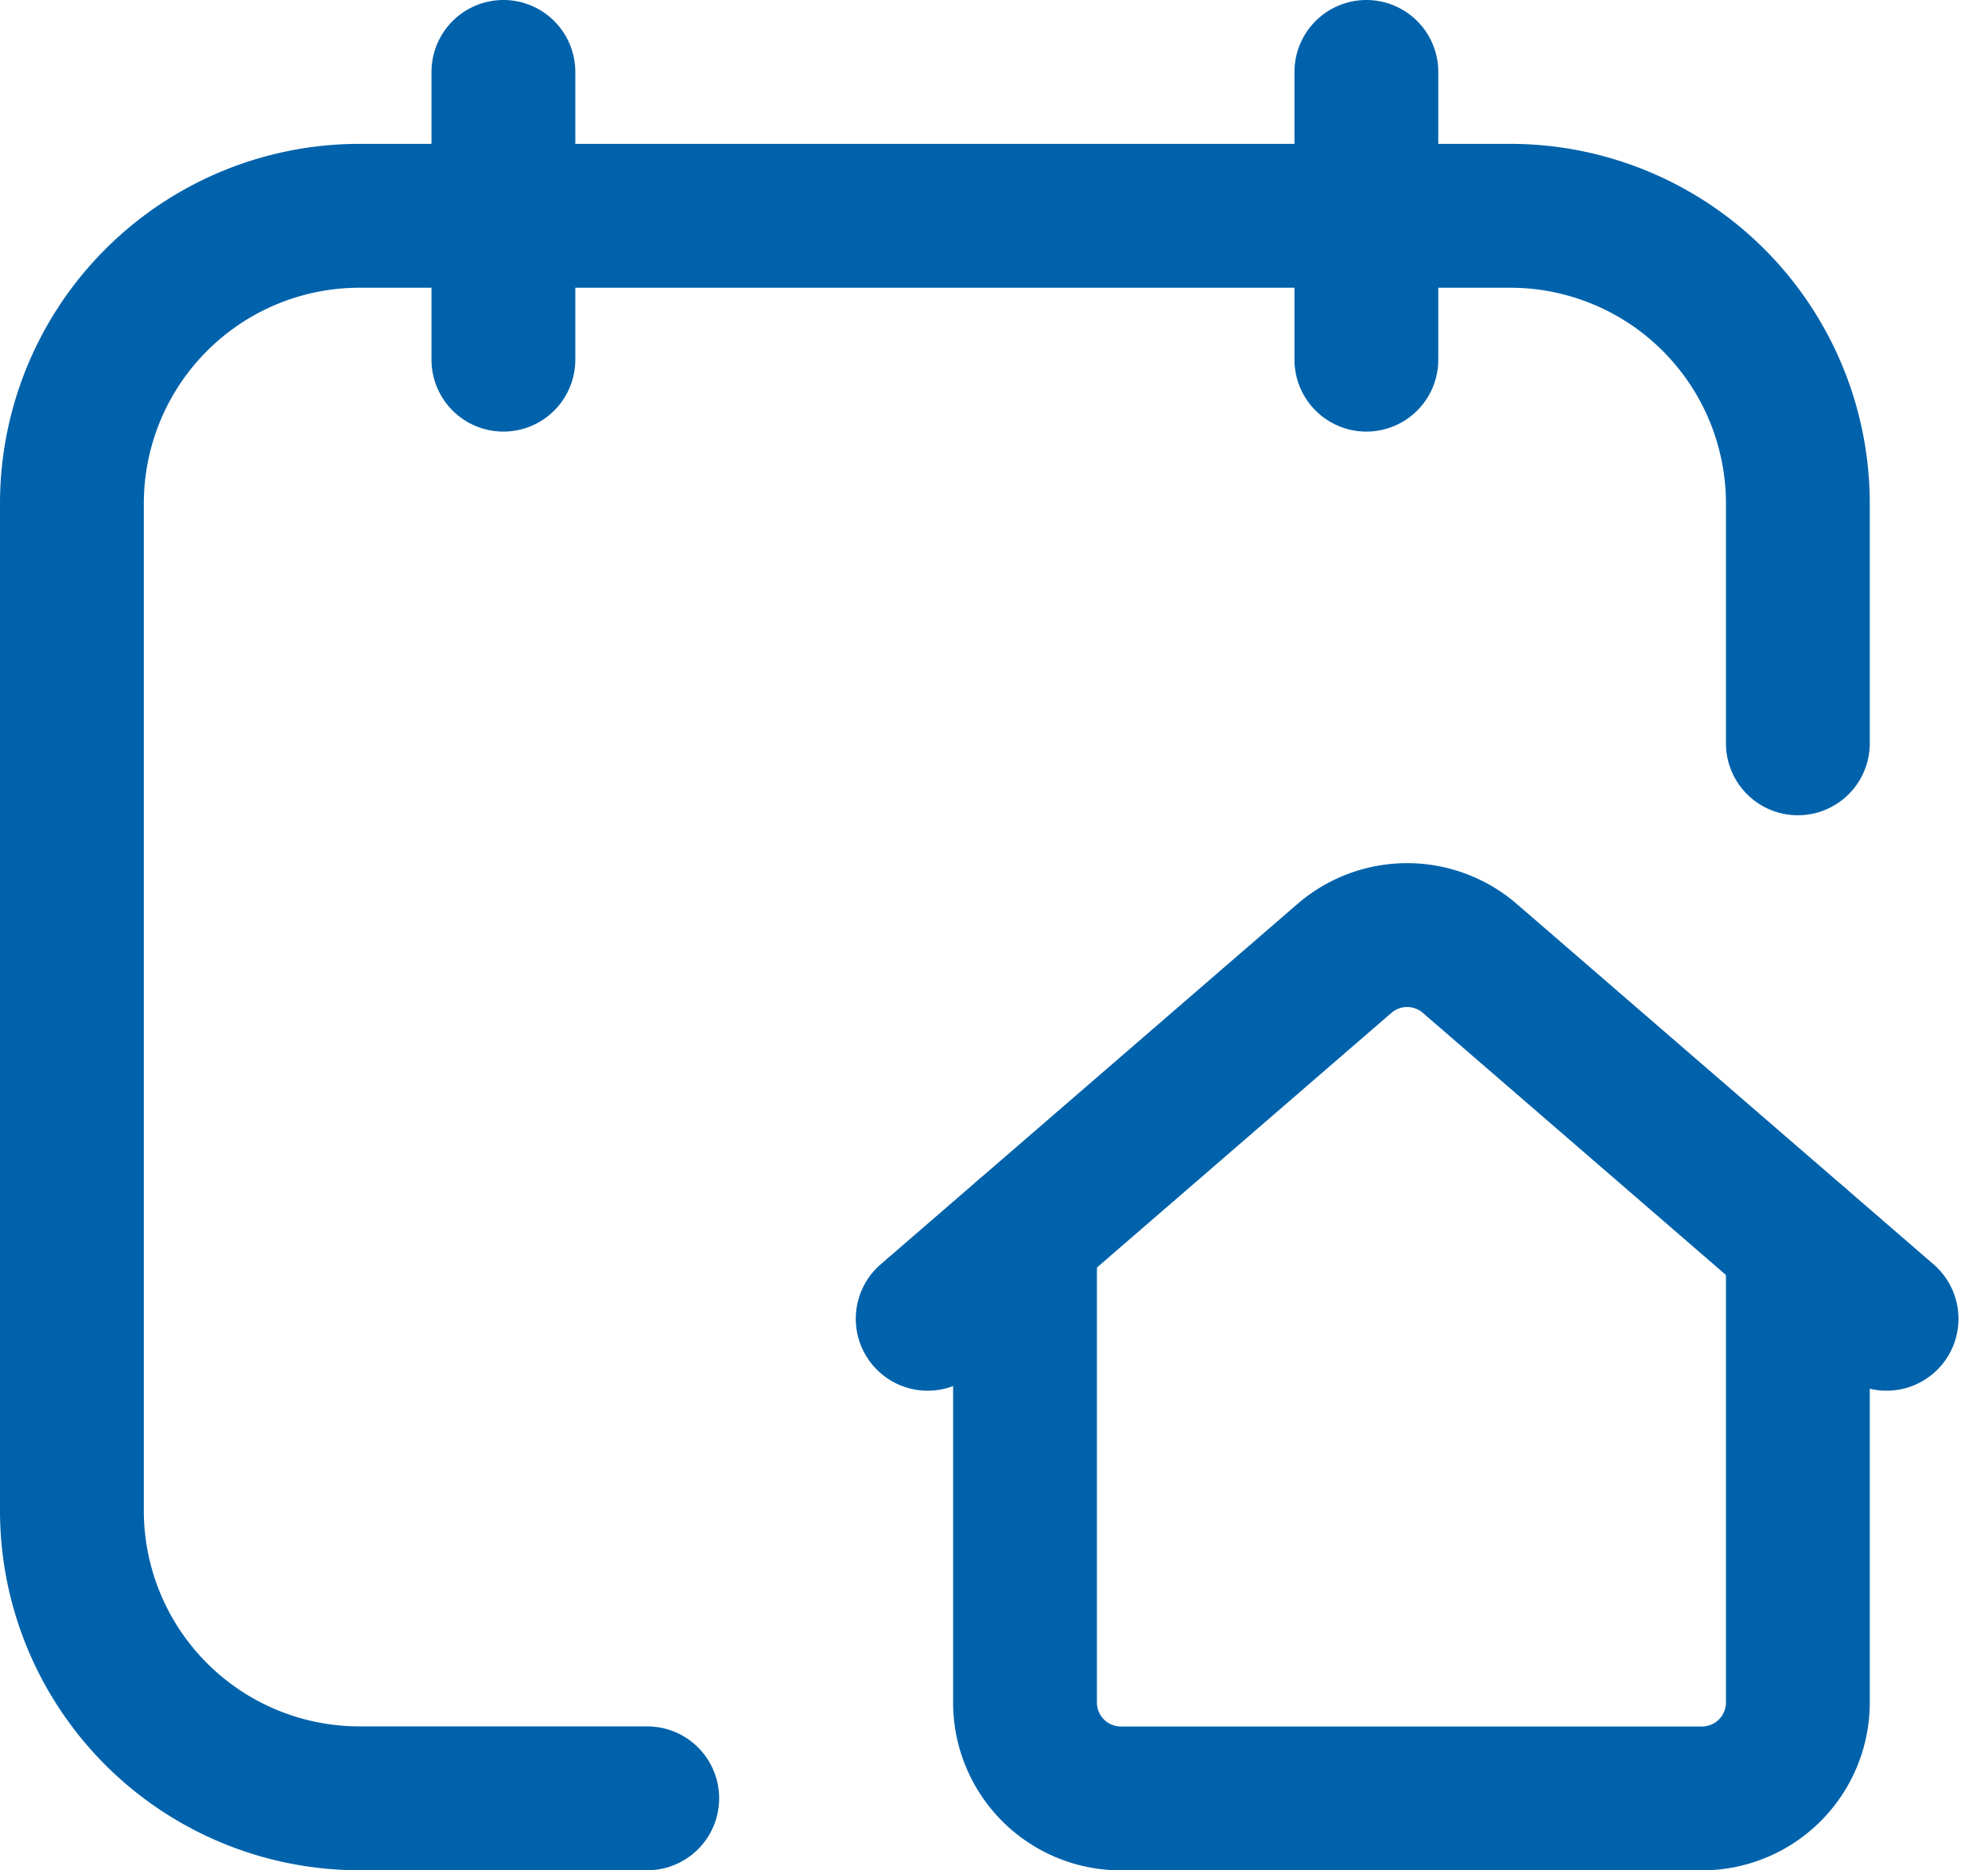
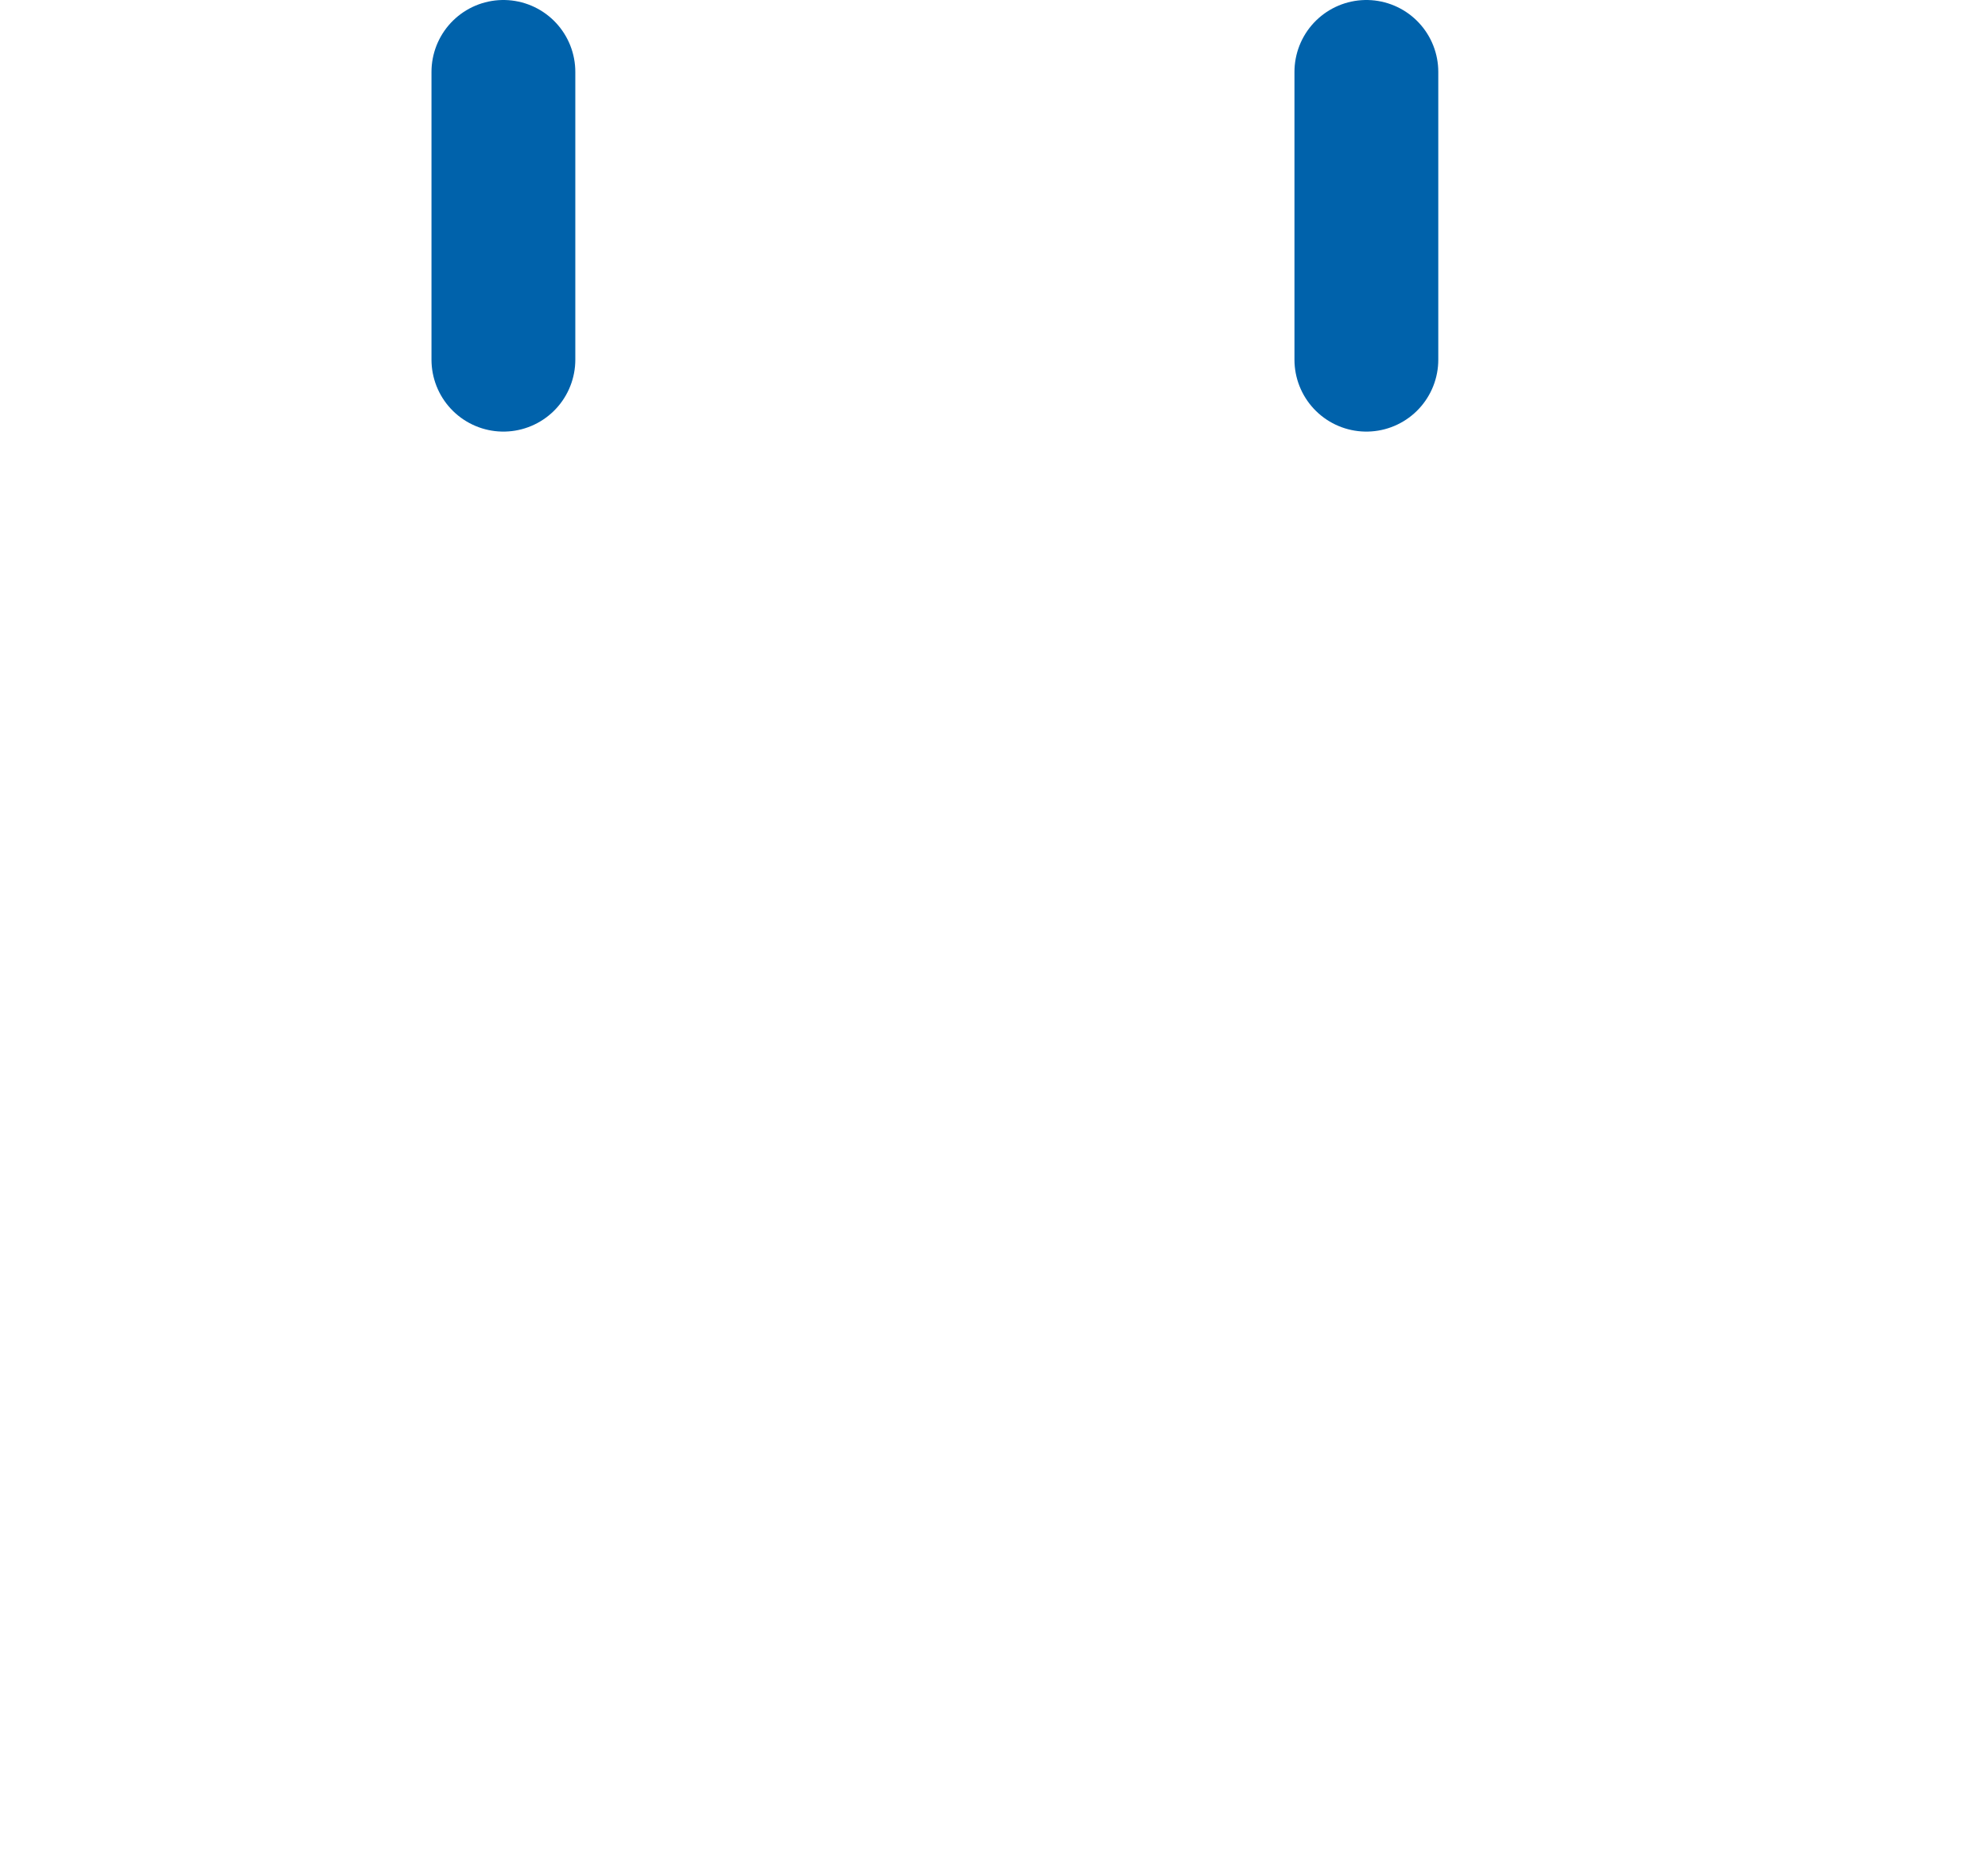
<svg xmlns="http://www.w3.org/2000/svg" width="20.733" height="19.5" viewBox="0 0 20.733 19.5">
  <g id="Real_Estate_calendar-home-house" data-name="Real Estate/calendar-home-house" transform="translate(-2.25 -2.25)">
    <g id="Group" transform="translate(0 0)">
      <path id="Path" d="M.5,0V3" transform="translate(7 3)" fill="none" stroke="#0062ab" stroke-linecap="round" stroke-linejoin="round" stroke-miterlimit="10" stroke-width="1.5" />
      <path id="Path-2" data-name="Path" d="M.5,0V3" transform="translate(16 3)" fill="none" stroke="#0062ab" stroke-linecap="round" stroke-linejoin="round" stroke-miterlimit="10" stroke-width="1.5" />
-       <path id="Path-3" data-name="Path" d="M6,16.5H3a3,3,0,0,1-3-3V3A3,3,0,0,1,3,0H15a3,3,0,0,1,3,3V5.5" transform="translate(3 4.5)" fill="none" stroke="#0062ab" stroke-linecap="round" stroke-linejoin="round" stroke-miterlimit="10" stroke-width="1.5" />
-       <path id="Path-4" data-name="Path" d="M0,0V4.878a1,1,0,0,0,1,1H7.06a1,1,0,0,0,1-1V.078" transform="translate(12.94 15.123)" fill="none" stroke="#0062ab" stroke-linecap="round" stroke-linejoin="round" stroke-miterlimit="10" stroke-width="1.5" />
-       <path id="Path-5" data-name="Path" d="M10,4,5.654.243a1,1,0,0,0-1.308,0L0,4" transform="translate(11.925 12)" fill="none" stroke="#0062ab" stroke-linecap="round" stroke-linejoin="round" stroke-miterlimit="10" stroke-width="1.5" />
    </g>
  </g>
</svg>